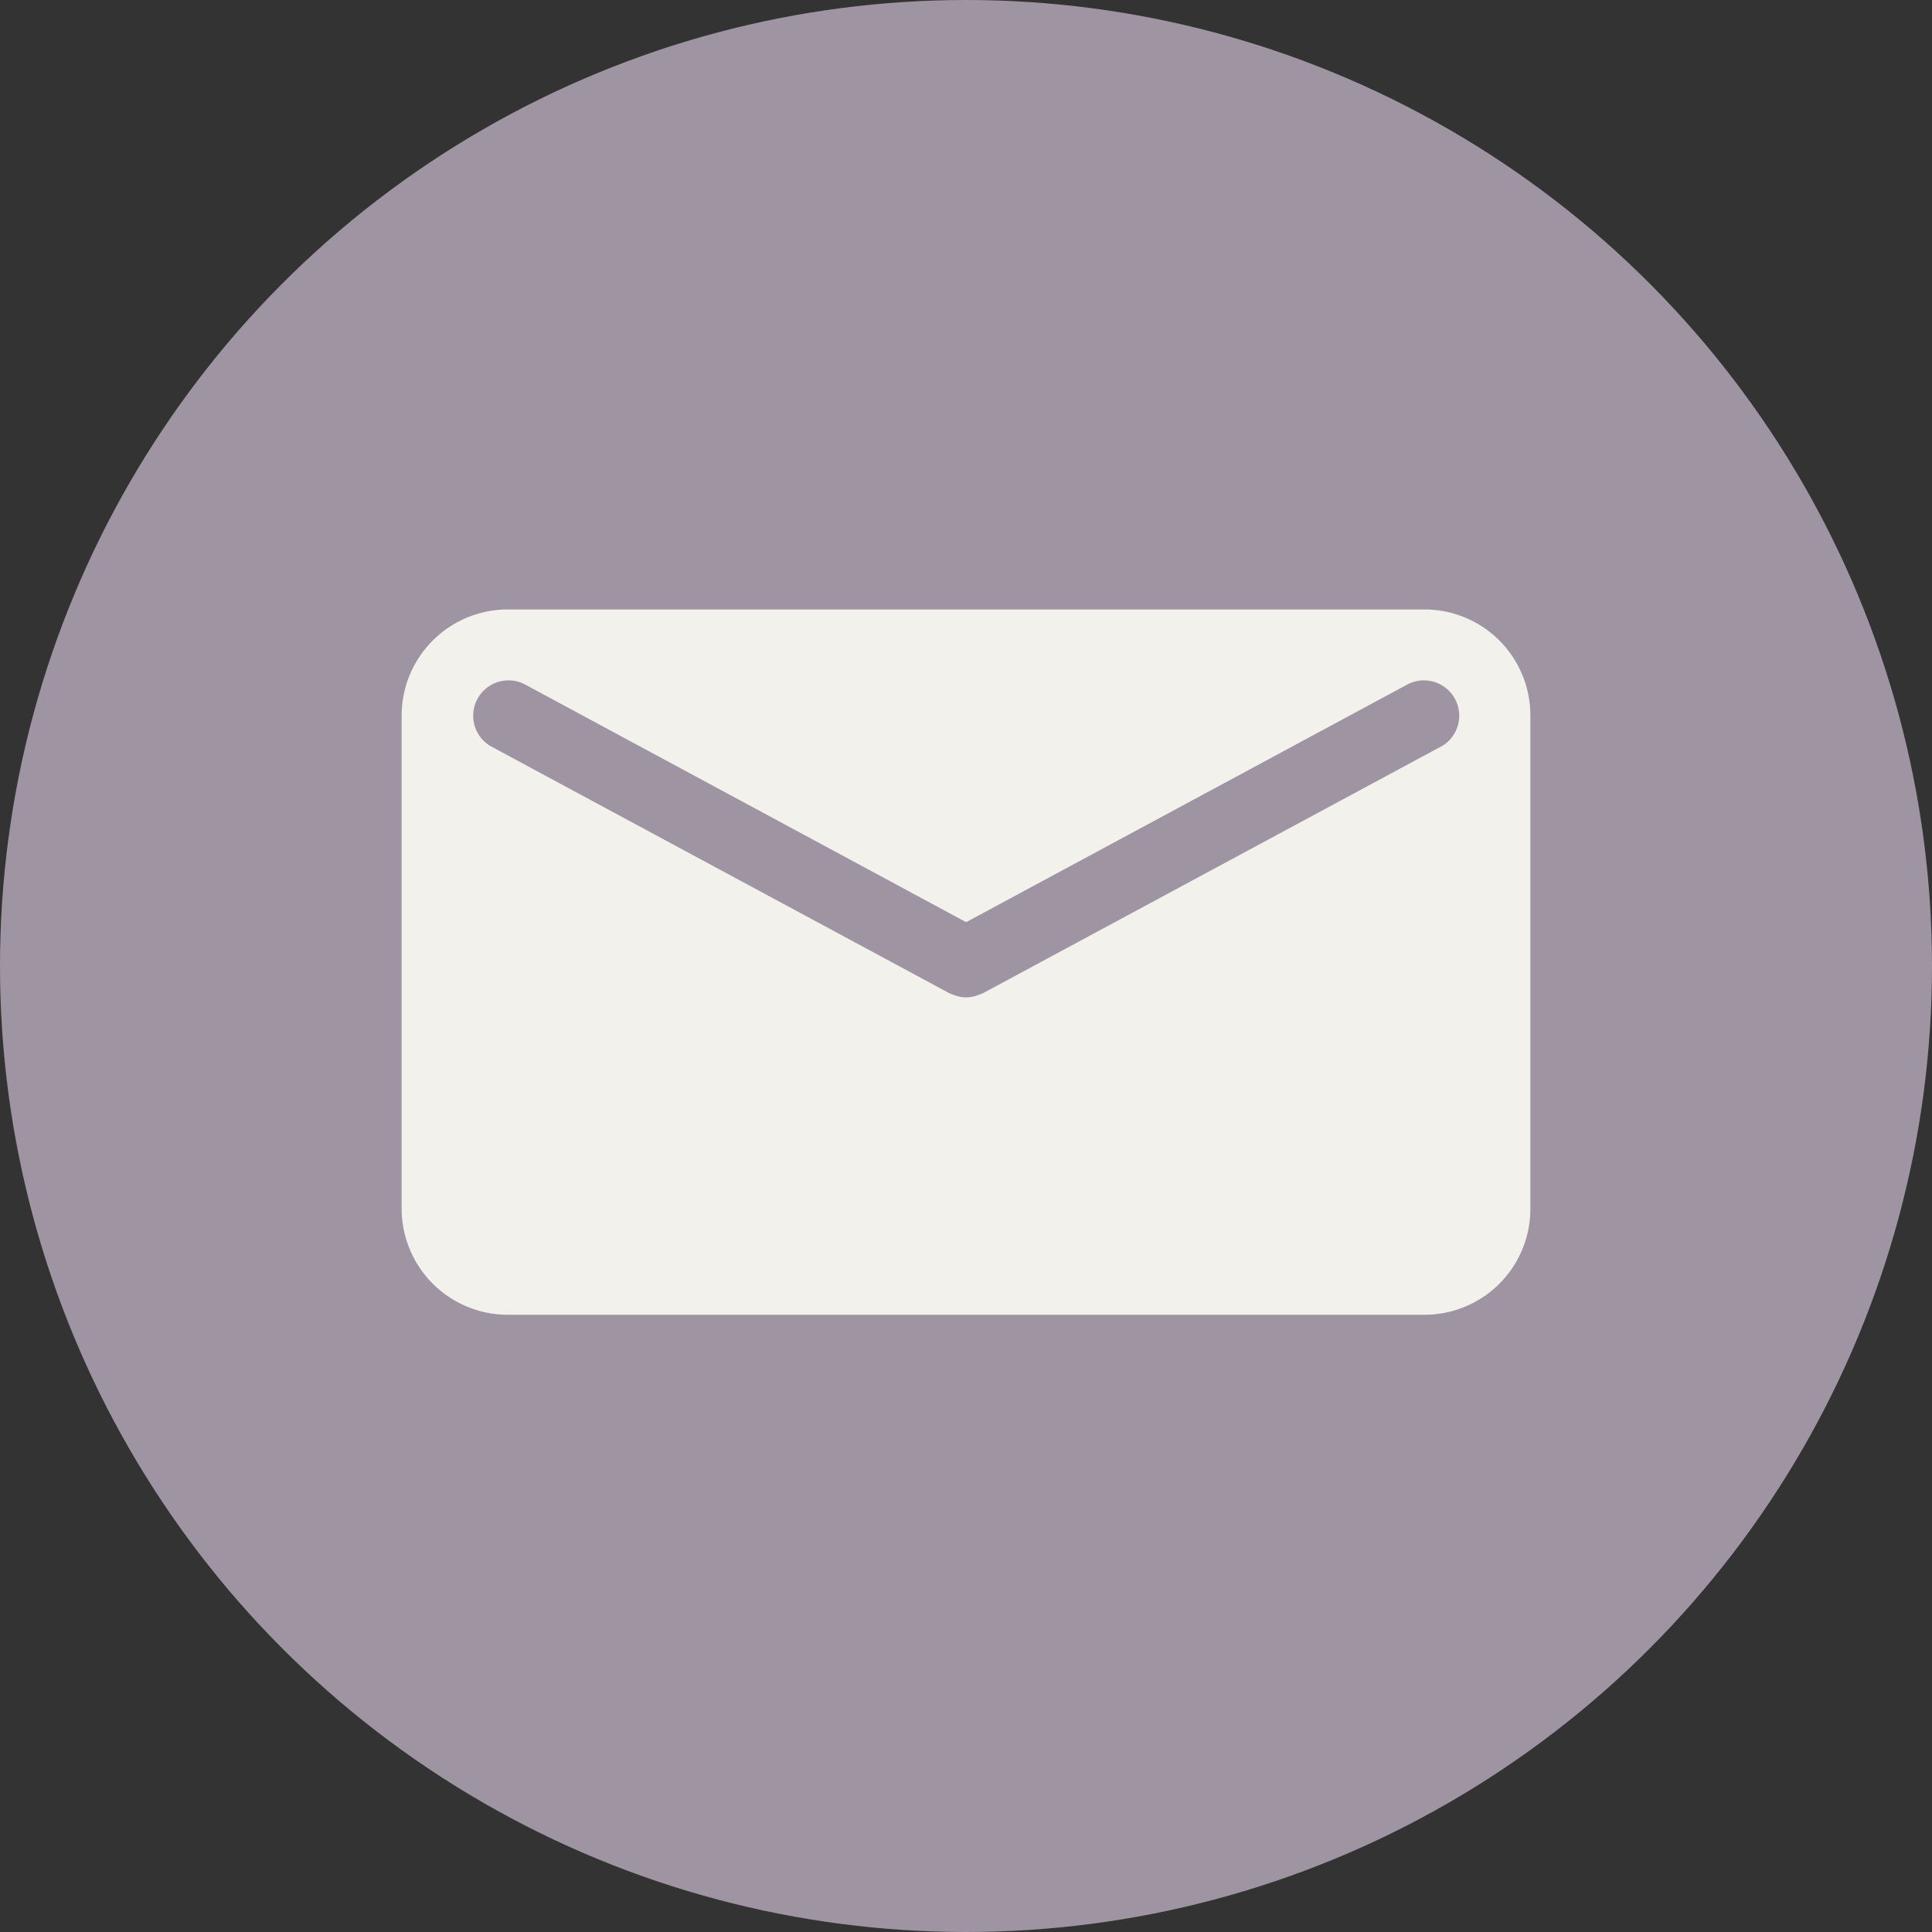
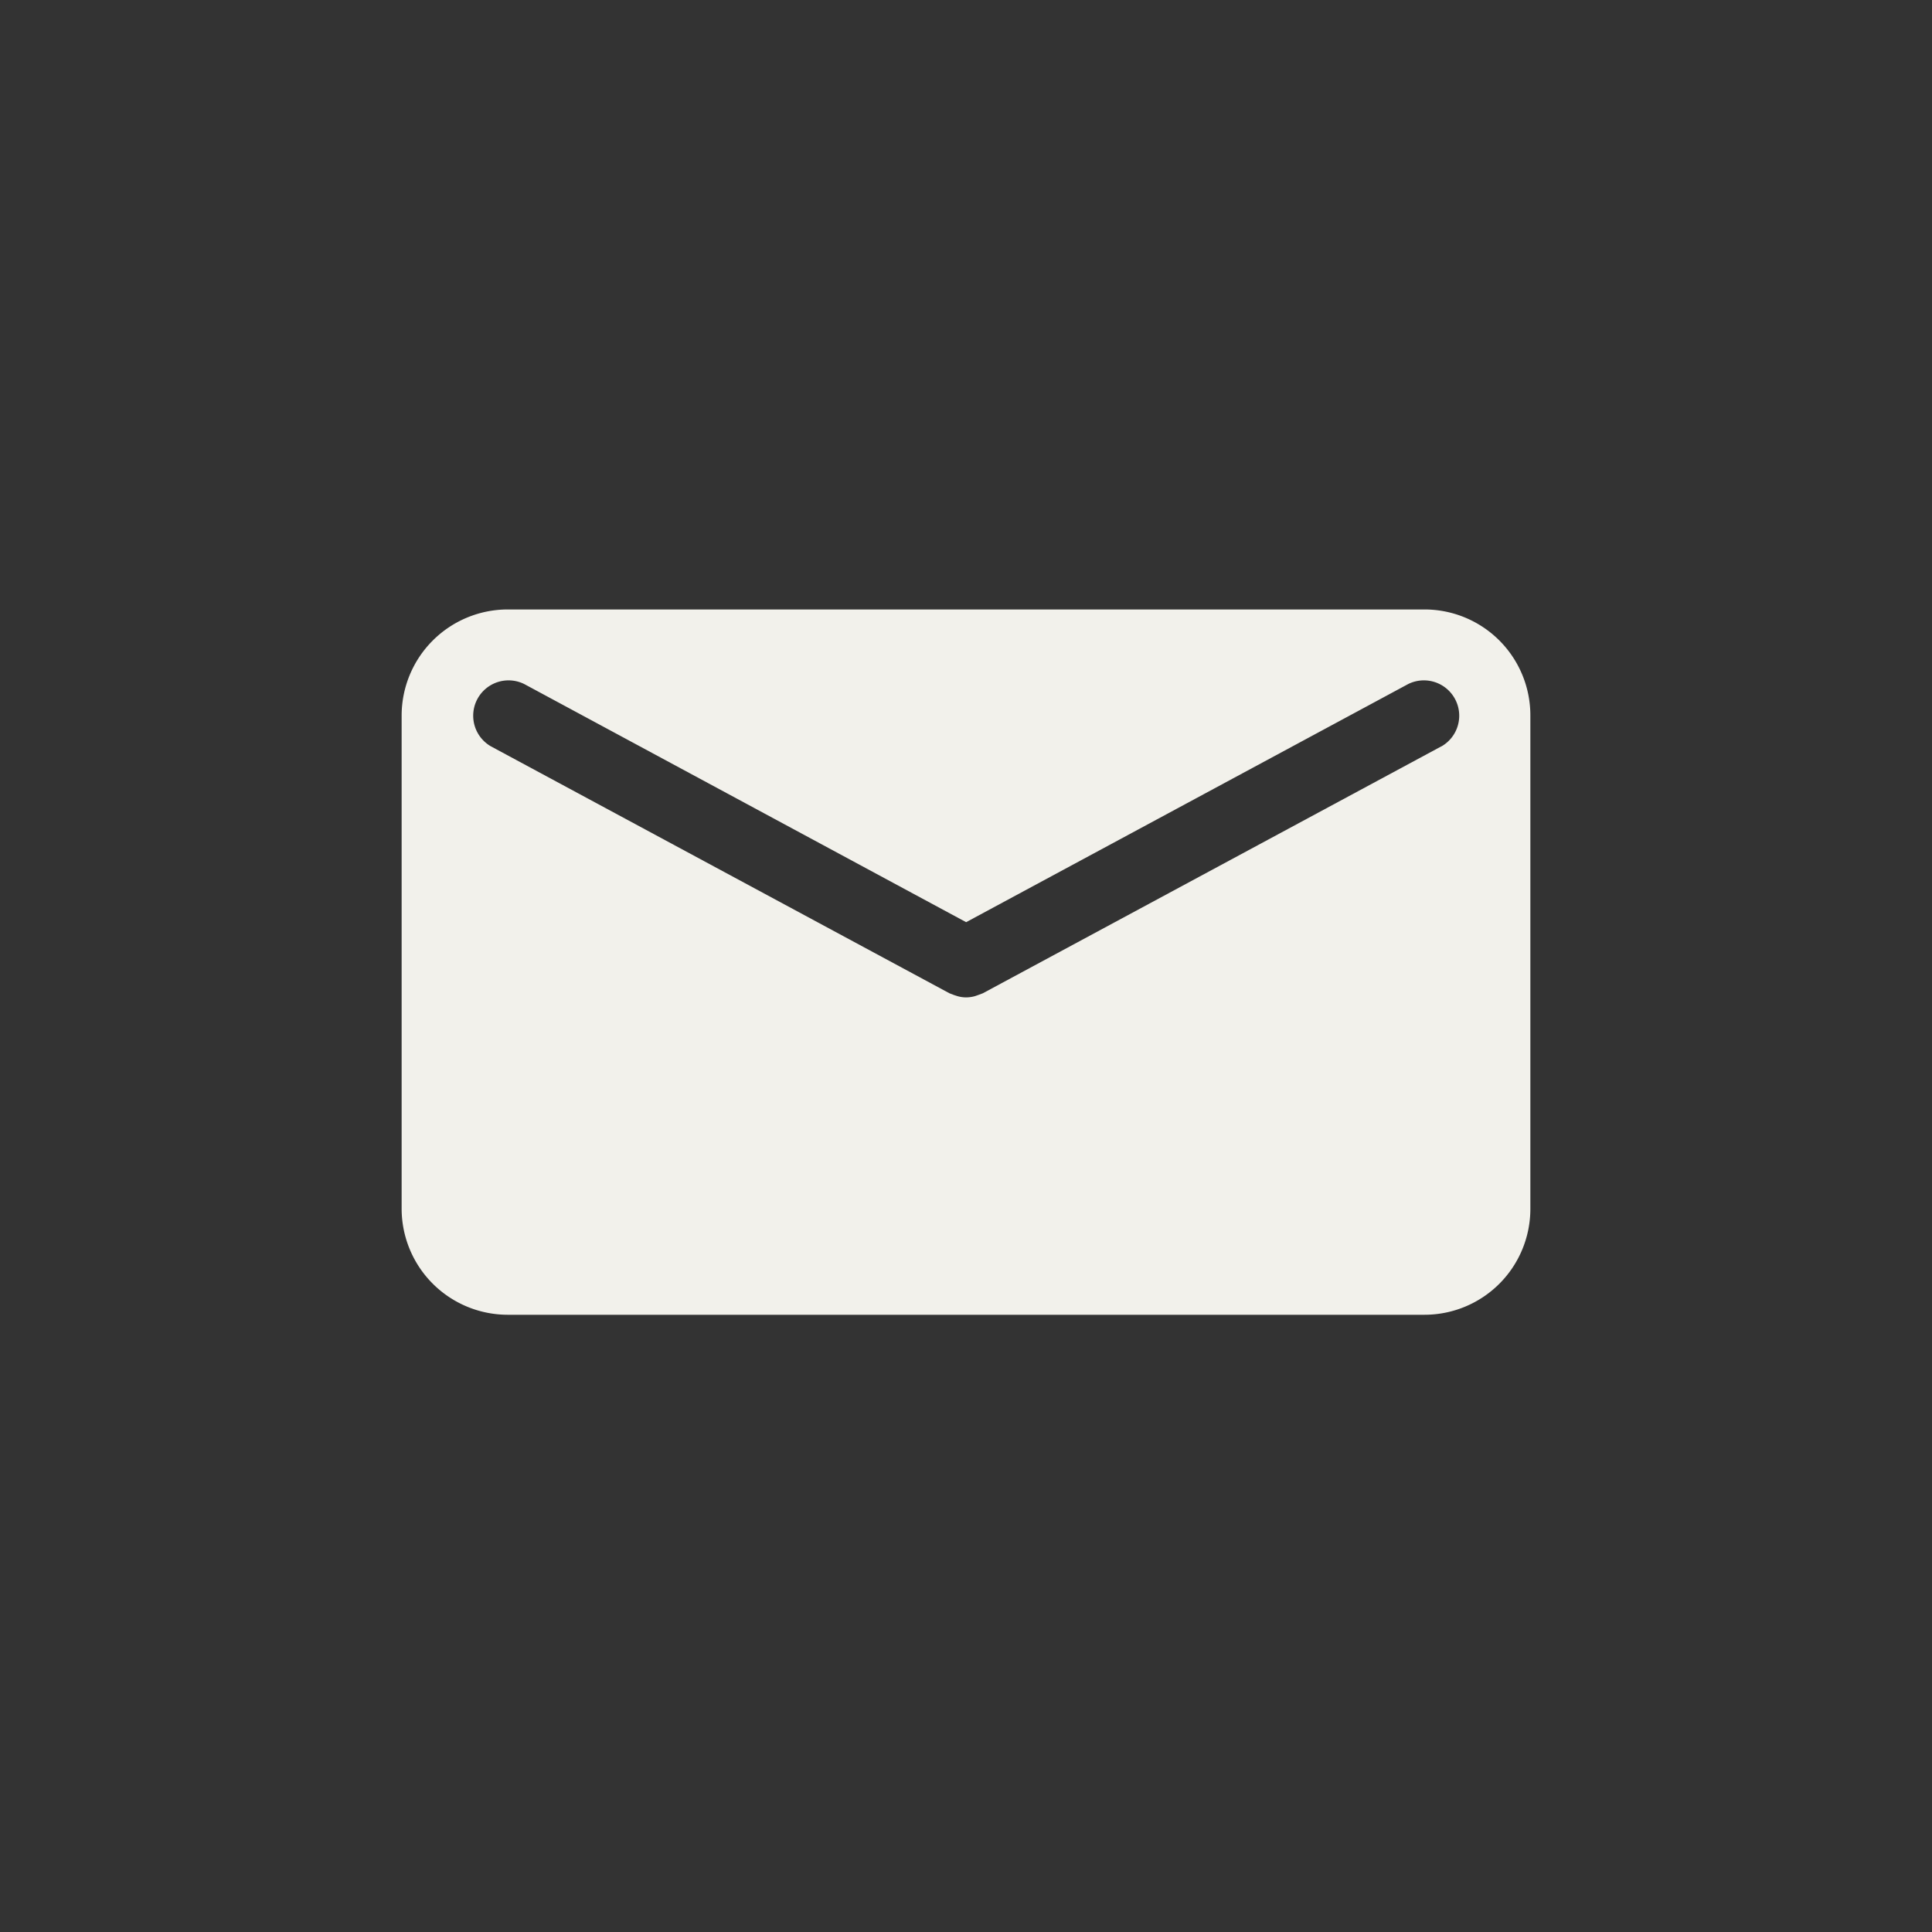
<svg xmlns="http://www.w3.org/2000/svg" data-name="&lt;Layer&gt;" fill="#000000" height="13.666" viewBox="0 0 13.666 13.666" width="13.666">
  <rect x="0" y="0" width="13.666" height="13.666" fill="#333333" stroke="none" />
-   <circle cx="6.833" cy="6.833" fill="#9f94a2" r="6.833" />
  <path d="M30.693,69.516H24.205a.751.751,0,0,0-.748.748v3.493a.751.751,0,0,0,.748.748h6.488a.749.749,0,0,0,.748-.748V70.264A.749.749,0,0,0,30.693,69.516Zm.119.968-3.244,1.747-.035.013-.02.007a.234.234,0,0,1-.063.009h0a.216.216,0,0,1-.062-.009l-.022-.007-.034-.013-3.244-1.747a.25.25,0,0,1,.237-.44l3.125,1.684,3.126-1.684a.25.25,0,0,1,.237.44Z" fill="#f2f1eb" transform="translate(-20.616 -65.205)" />
</svg>